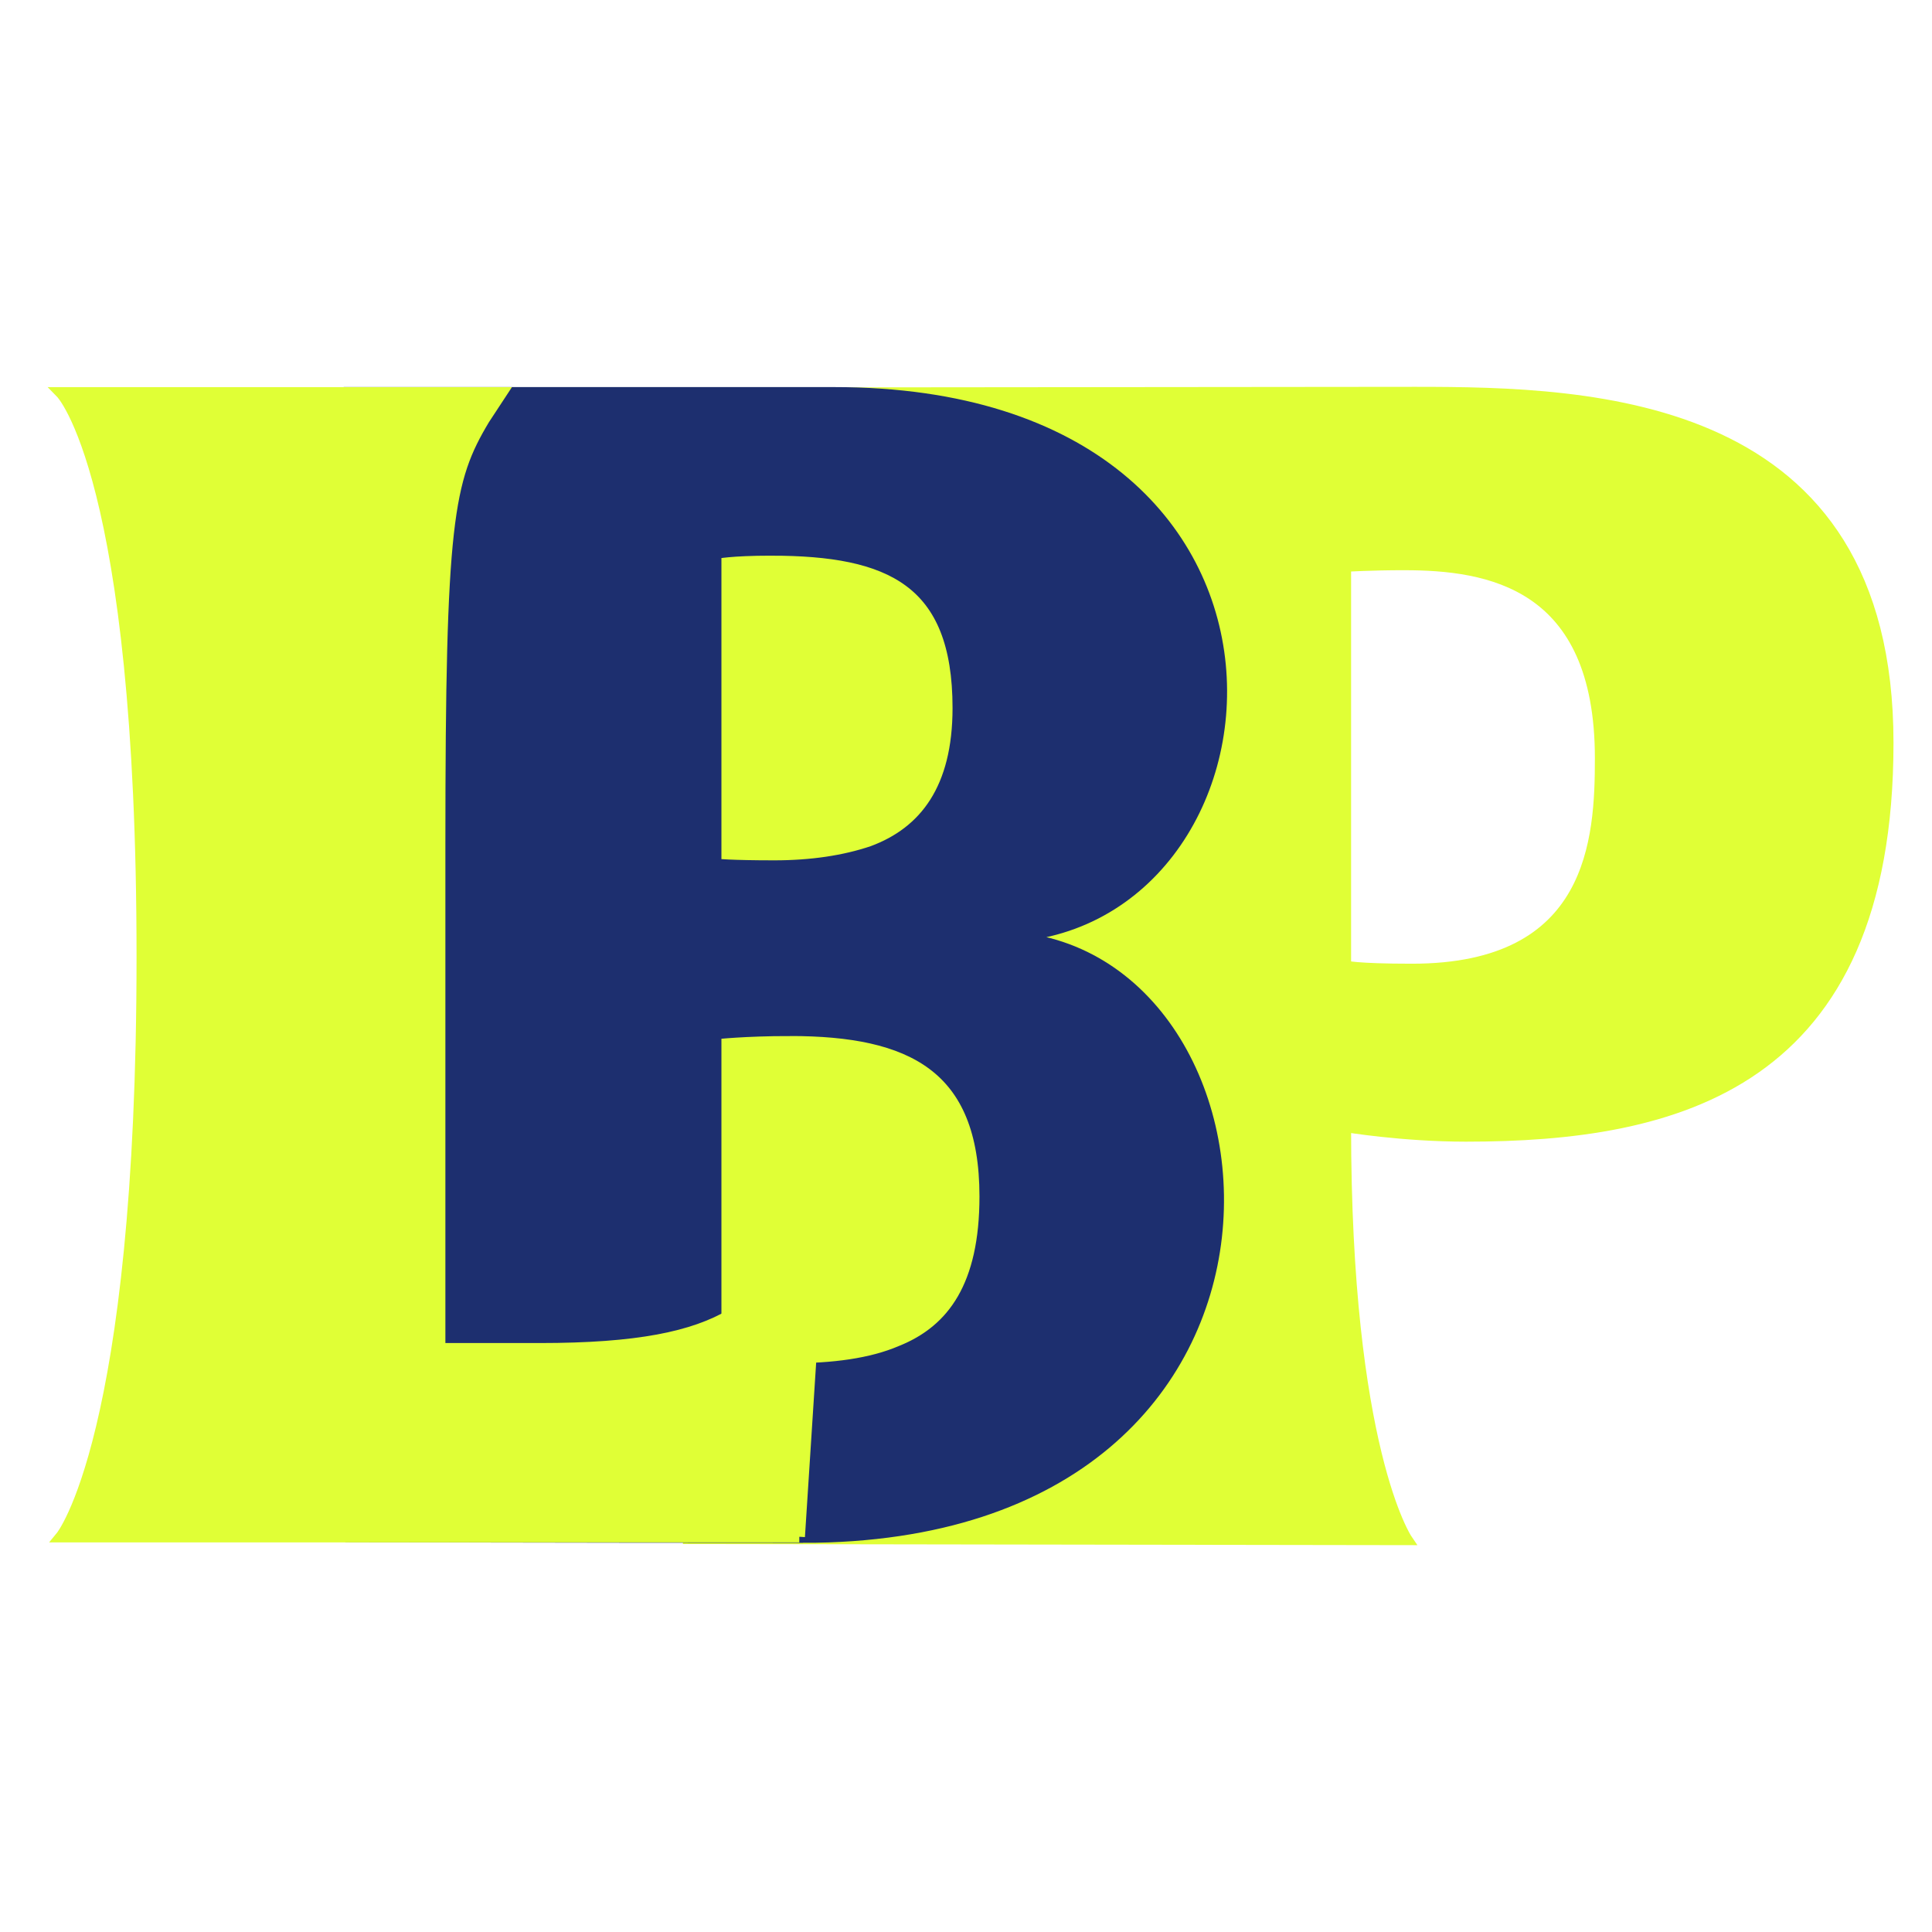
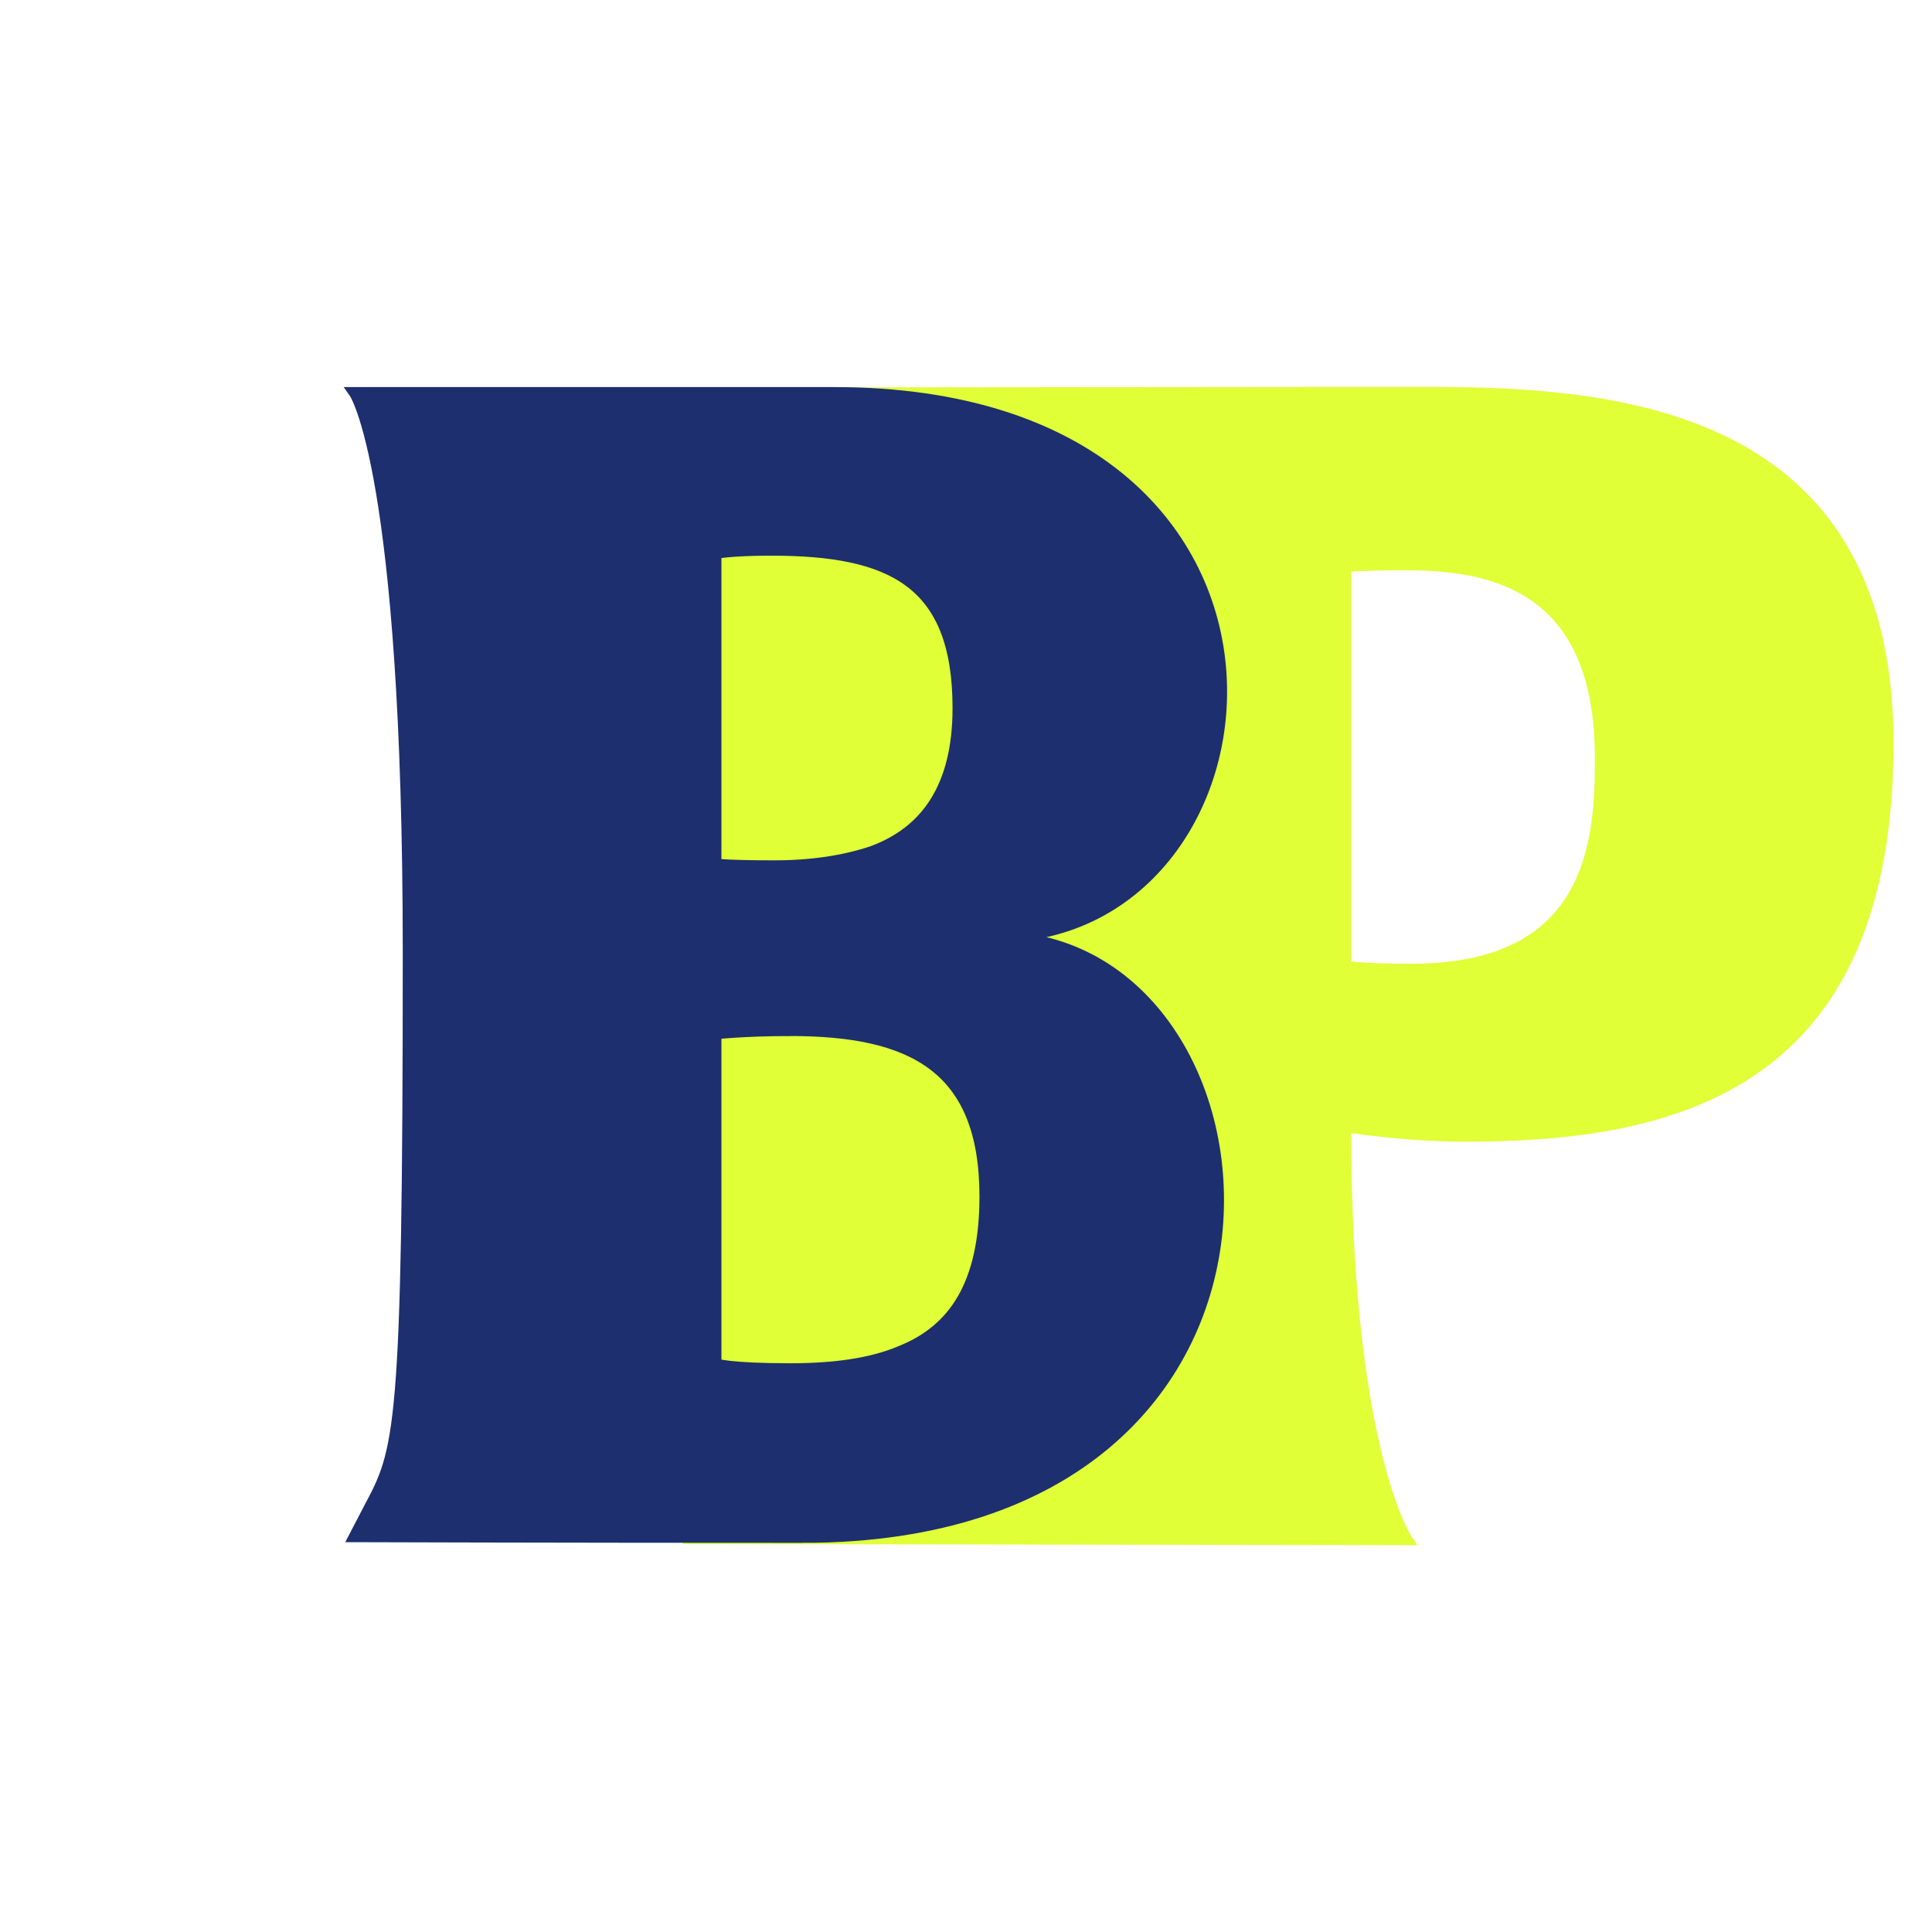
<svg xmlns="http://www.w3.org/2000/svg" data-bbox="39.11 347.71 1633.4 1016.19" viewBox="0 0 1711.62 1711.62" data-type="ugc">
  <g>
    <defs>
      <filter filterUnits="userSpaceOnUse" height="1023.5" width="704.22" y="342.96" x="28.41" id="034b7a65-601d-4674-80ed-542694968886">
        <feOffset dx="15" />
        <feGaussianBlur result="blur" />
        <feFlood flood-opacity="1" flood-color="#1d2f6f" />
        <feComposite operator="in" in2="blur" />
        <feComposite in="SourceGraphic" />
      </filter>
    </defs>
    <path d="M1298.65 1006.44c-56.15 0-106.68-8.44-106.68-8.44 0 285.94 54.3 365.9 54.3 365.9l-636.25-.98V348.33s595.99-.62 643.71-.62c157.68 0 418.78 6.57 418.78 310.34s-188.58 348.39-373.86 348.39Zm-54.74-506.28c-29.48 0-51.93 1.41-51.93 1.41v354.4s8.42 2.81 58.95 2.81c161.42 0 167.03-115.32 167.03-187.04 0-156.1-99.66-171.57-174.05-171.57Z" stroke-miterlimit="10" stroke-width="10" fill="#e0ff36" stroke="#e0ff36" />
    <path d="M711.46 1361.87c-218.82 0-397.36-.59-397.36-.59l12.63-24.28c28.07-52.84 35.09-64.27 35.09-492.7S314.1 347.93 314.1 347.93h424.81c457.13 0 407.12 482.09 143.66 482.09 263.45 0 313.46 531.85-171.12 531.85Zm-28.2-874.59c-36.49 0-49.13 2.86-49.13 2.86v275.63s12.63 1.43 51.93 1.43c32.28 0 61.76-4.28 87.03-12.85 46.32-17.14 75.8-55.7 75.8-127.1 0-112.82-60.36-139.96-165.63-139.96Zm16.84 425.58c-40.71 0-65.97 2.86-65.97 2.86v292.76s11.23 4.28 65.97 4.28c37.9 0 71.59-4.28 98.25-15.71 46.32-18.57 74.39-58.55 74.39-137.1 0-115.68-65.97-147.1-172.65-147.1Z" fill="#1d2f6f" stroke="#1d2f6f" stroke-miterlimit="10" stroke-width="10" />
    <g filter="url(#034b7a65-601d-4674-80ed-542694968886)">
-       <path d="M693.13 1361.46H39.11s71.86-87.12 71.86-513.76-71.86-499.74-71.86-499.74h390.18l-15.41 23.46c-32.28 54.04-39.3 89.6-39.3 376.87v446.56h88.43c174.05 0 196.51-41.24 248.44-118.04l-18.33 284.65Z" stroke-miterlimit="10" stroke-width="10" fill="#e0ff36" stroke="#e0ff36" />
-     </g>
+       </g>
  </g>
</svg>